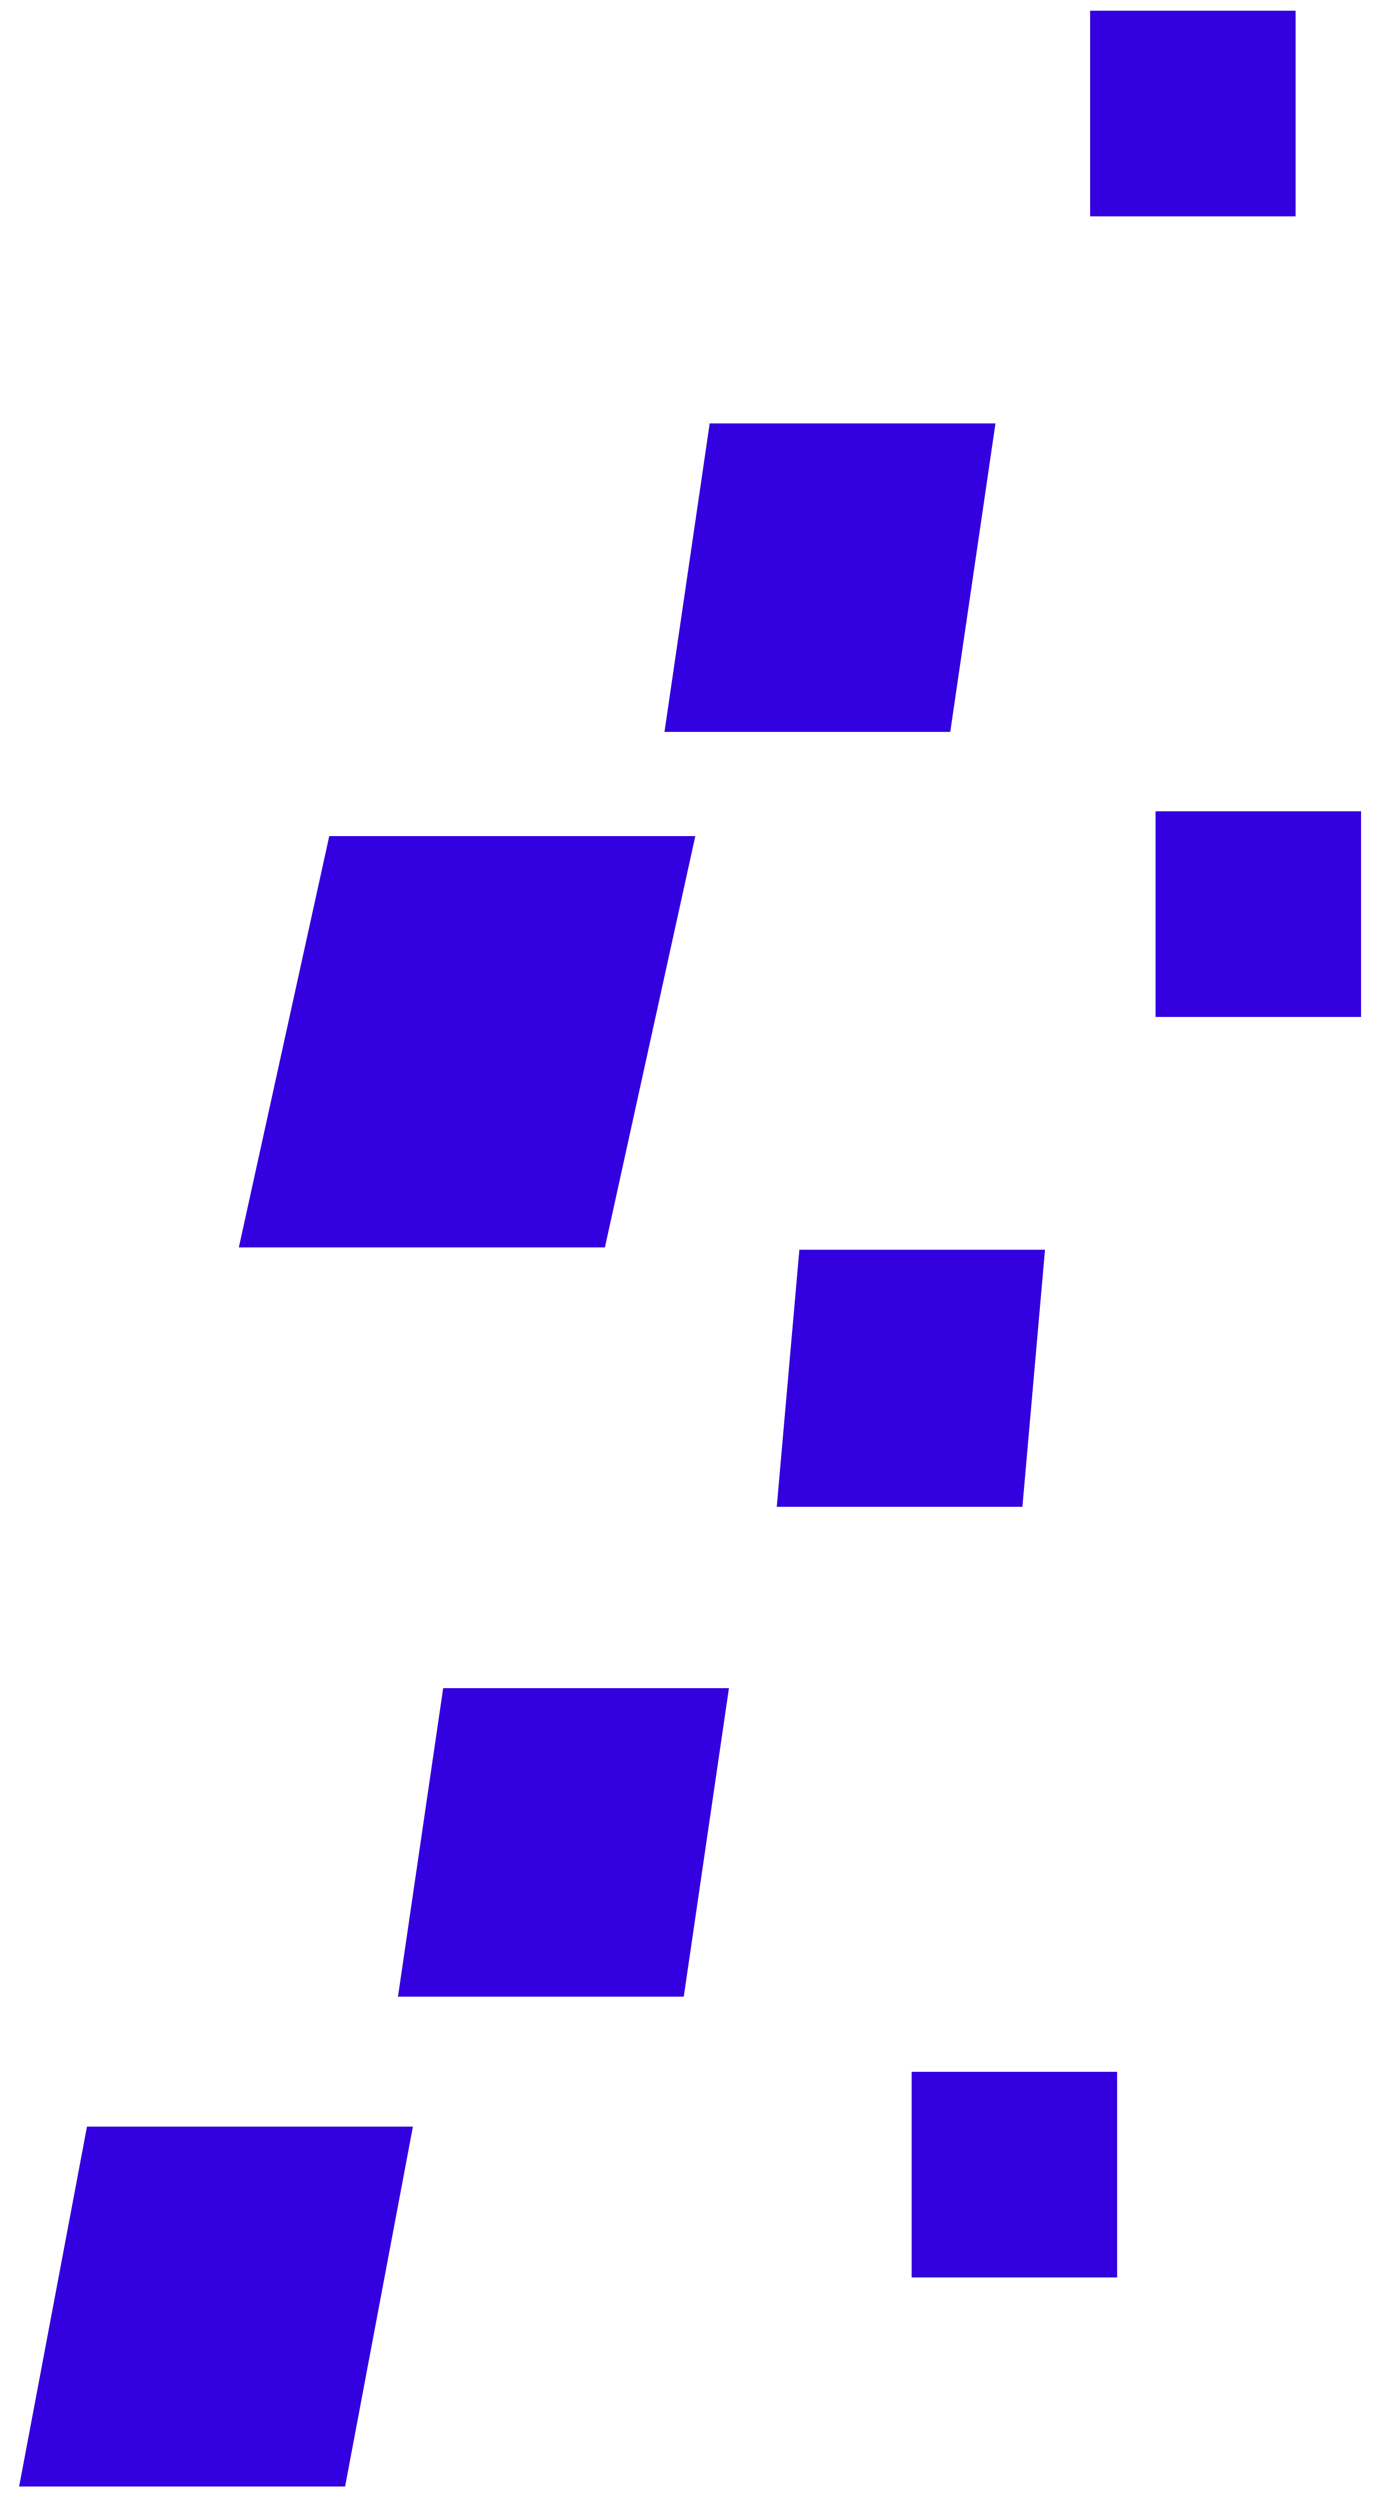
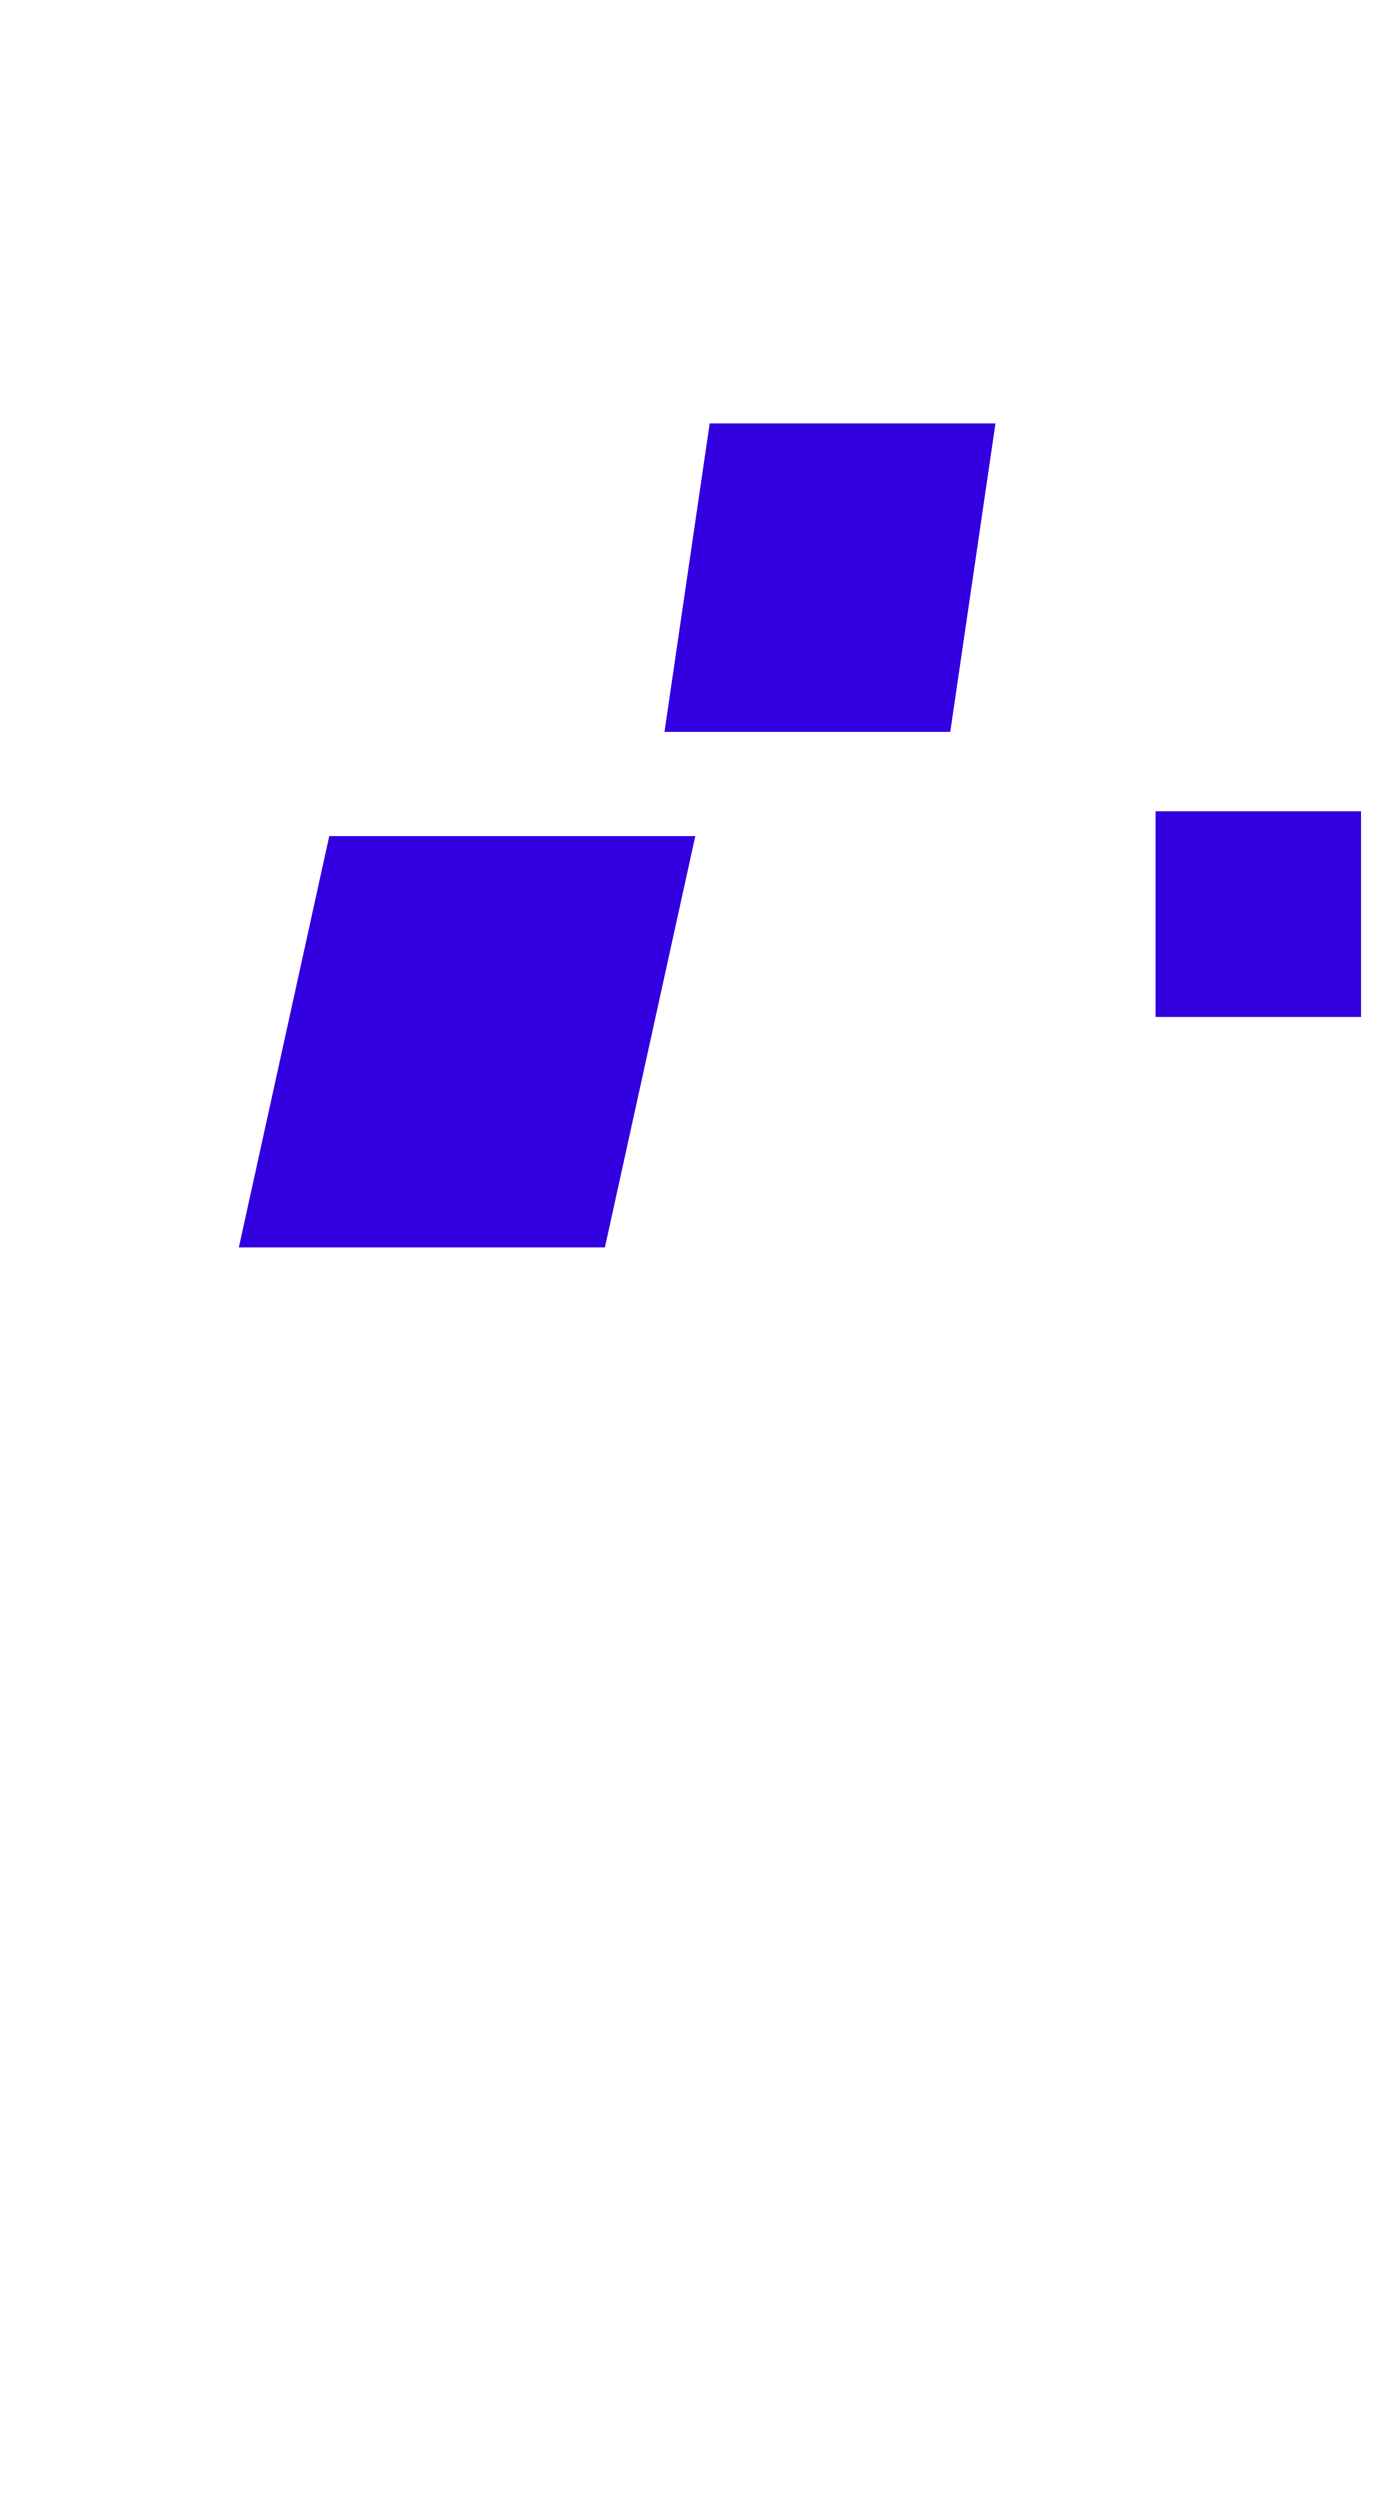
<svg xmlns="http://www.w3.org/2000/svg" width="194" height="352" viewBox="0 0 194 352" fill="none">
  <g clip-path="url(#clip0_408_232)">
    <mask id="mask0_408_232" style="mask-type:alpha" maskUnits="userSpaceOnUse" x="-146" y="-40" width="365" height="392">
      <rect x="-146" y="-40" width="365" height="392" fill="#D9D9D9" />
    </mask>
    <g mask="url(#mask0_408_232)">
-       <path d="M157.389 291.709H128.437V320.661H157.389V291.709Z" fill="#3300E0" />
      <path d="M191.752 114.231H162.8V143.184H191.752V114.231Z" fill="#3300E0" />
-       <path d="M147.226 175.961H112.619L109.434 212.154H144.042L147.226 175.961Z" fill="#3300E0" />
-       <path d="M102.699 237.69H62.437L56.068 281.125H96.331L102.699 237.69Z" fill="#3300E0" />
-       <path d="M58.172 299.42H12.255L2.695 350.096H48.619L58.172 299.42Z" fill="#3300E0" />
-       <path d="M182.534 1.509H153.582V30.461H182.534V1.509Z" fill="#3300E0" />
      <path d="M140.247 59.615H99.985L93.616 103.049H133.878L140.247 59.615Z" fill="#3300E0" />
      <path d="M97.959 117.721H46.387L33.649 175.632H85.222L97.959 117.721Z" fill="#3300E0" />
    </g>
  </g>
  <defs>
    <clipPath id="clip0_408_232">
      <rect width="194" height="352" fill="white" />
    </clipPath>
  </defs>
</svg>